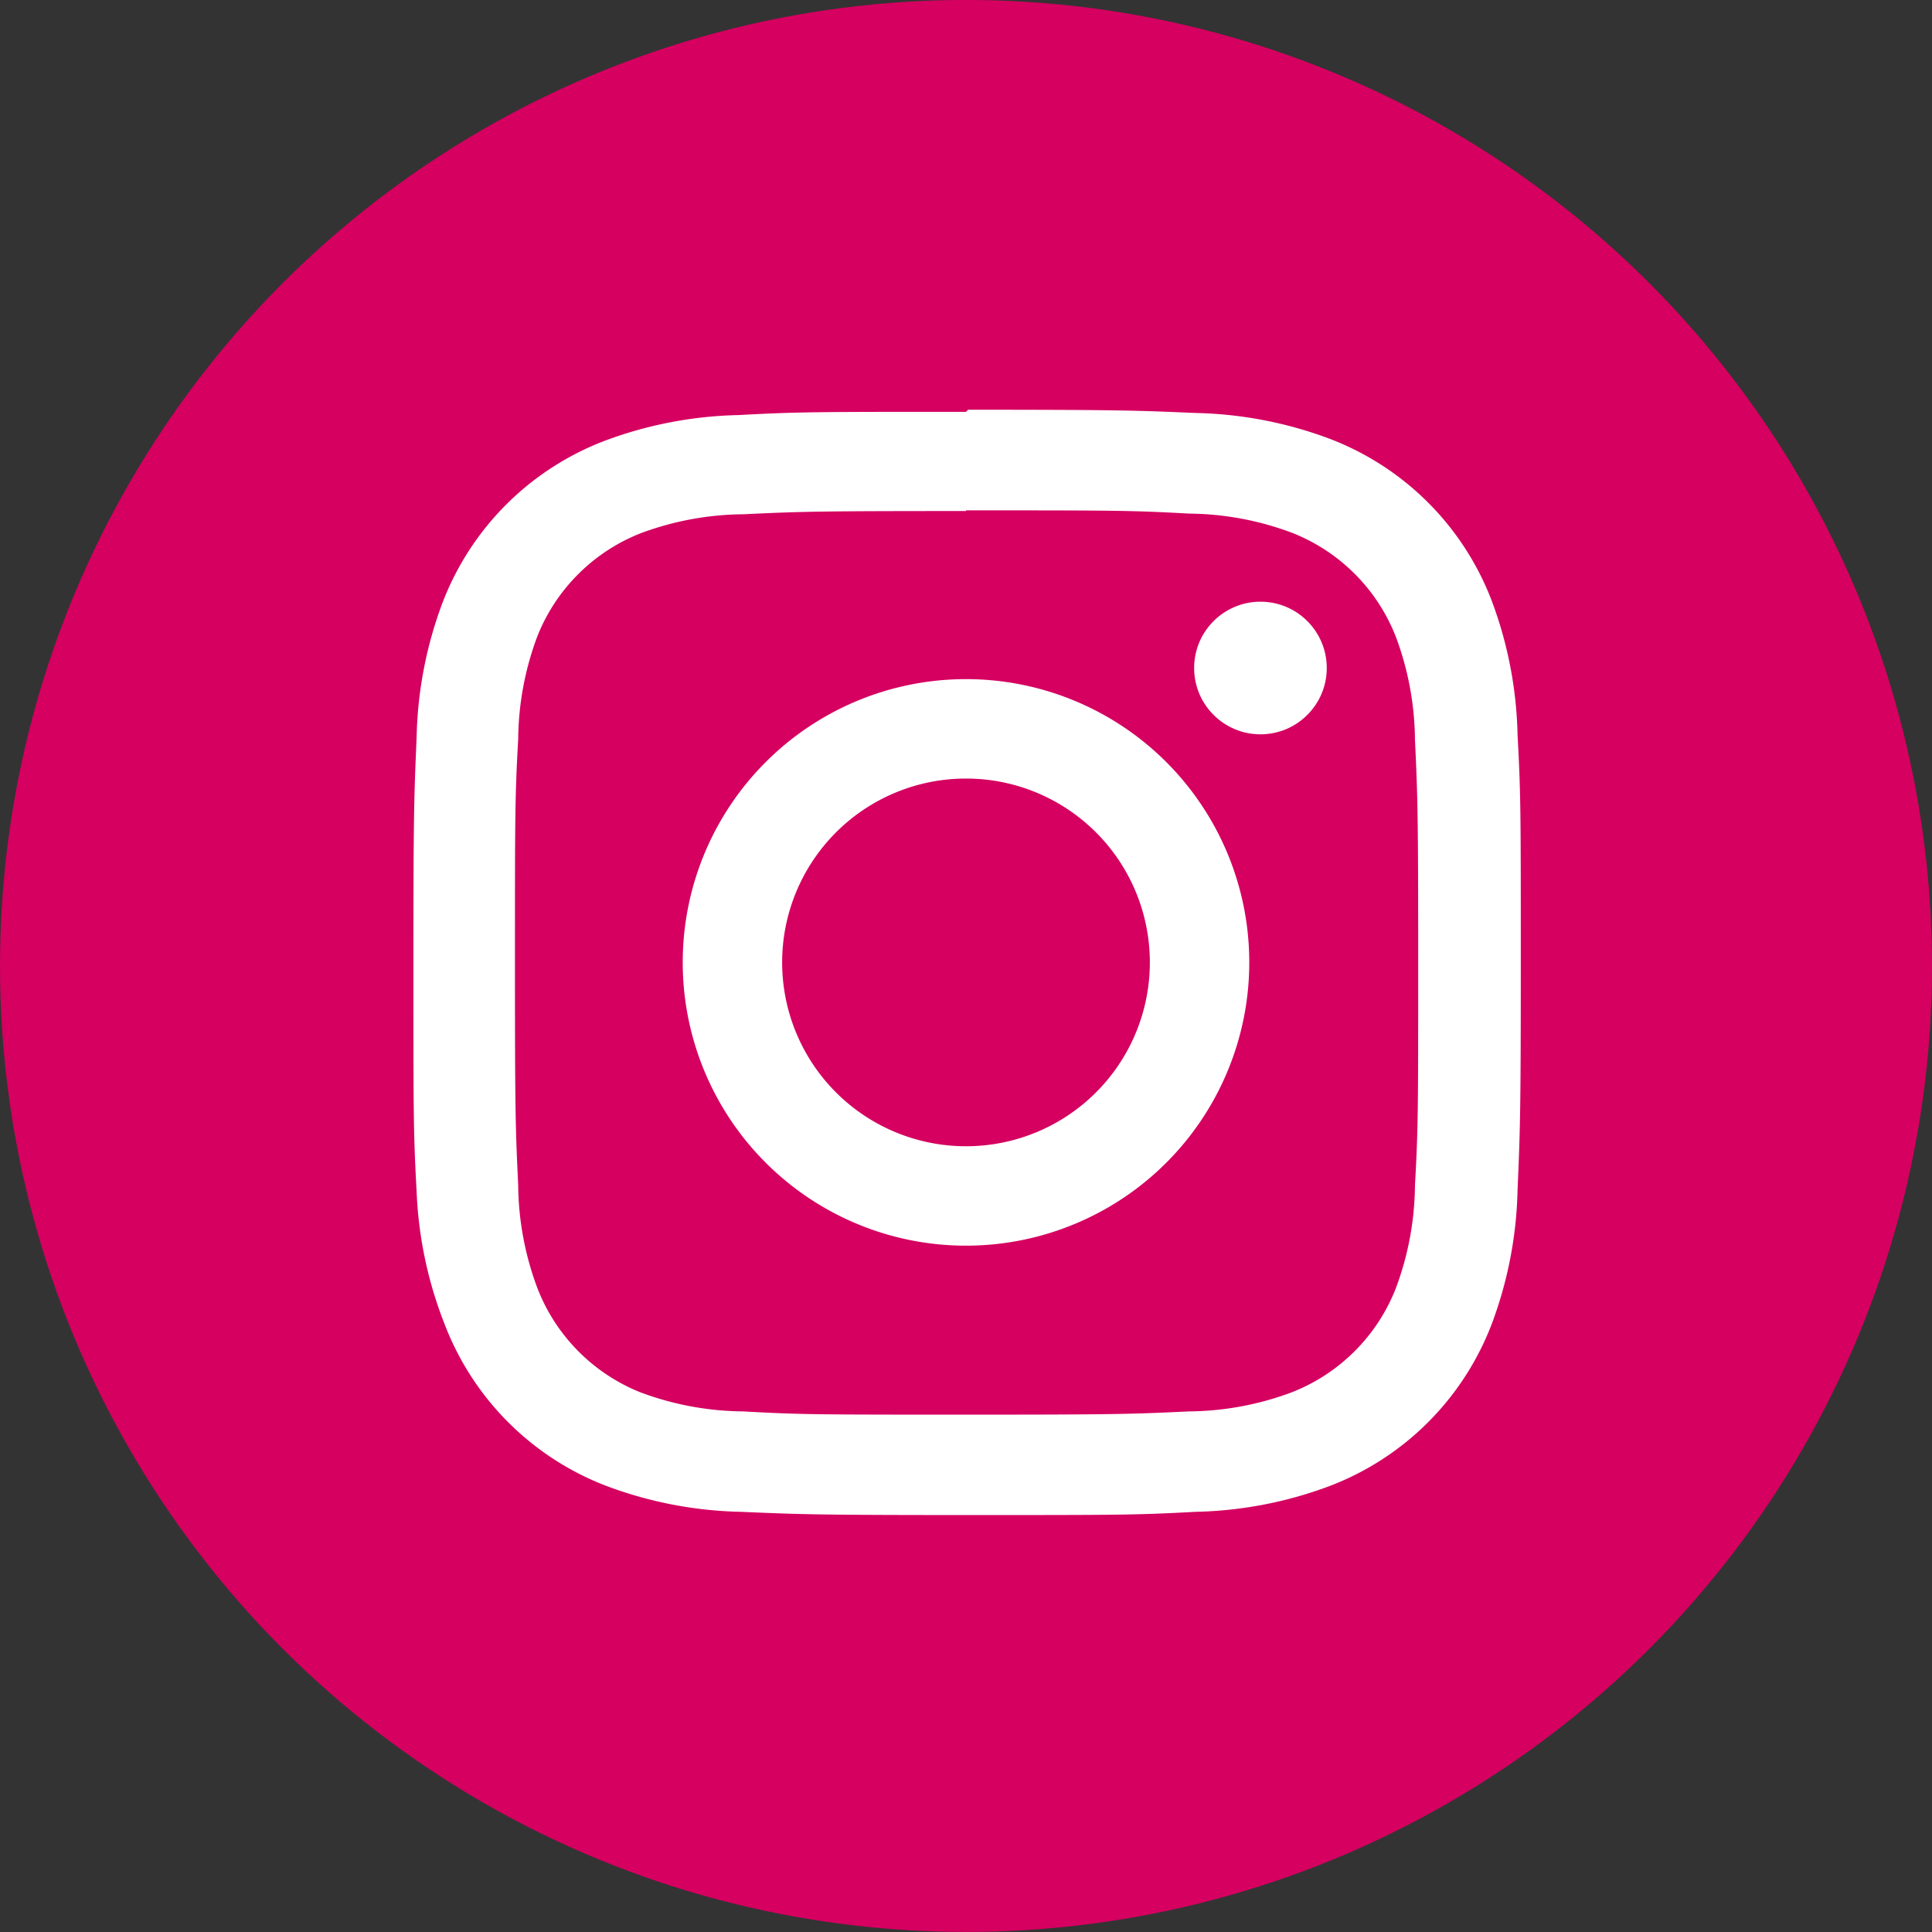
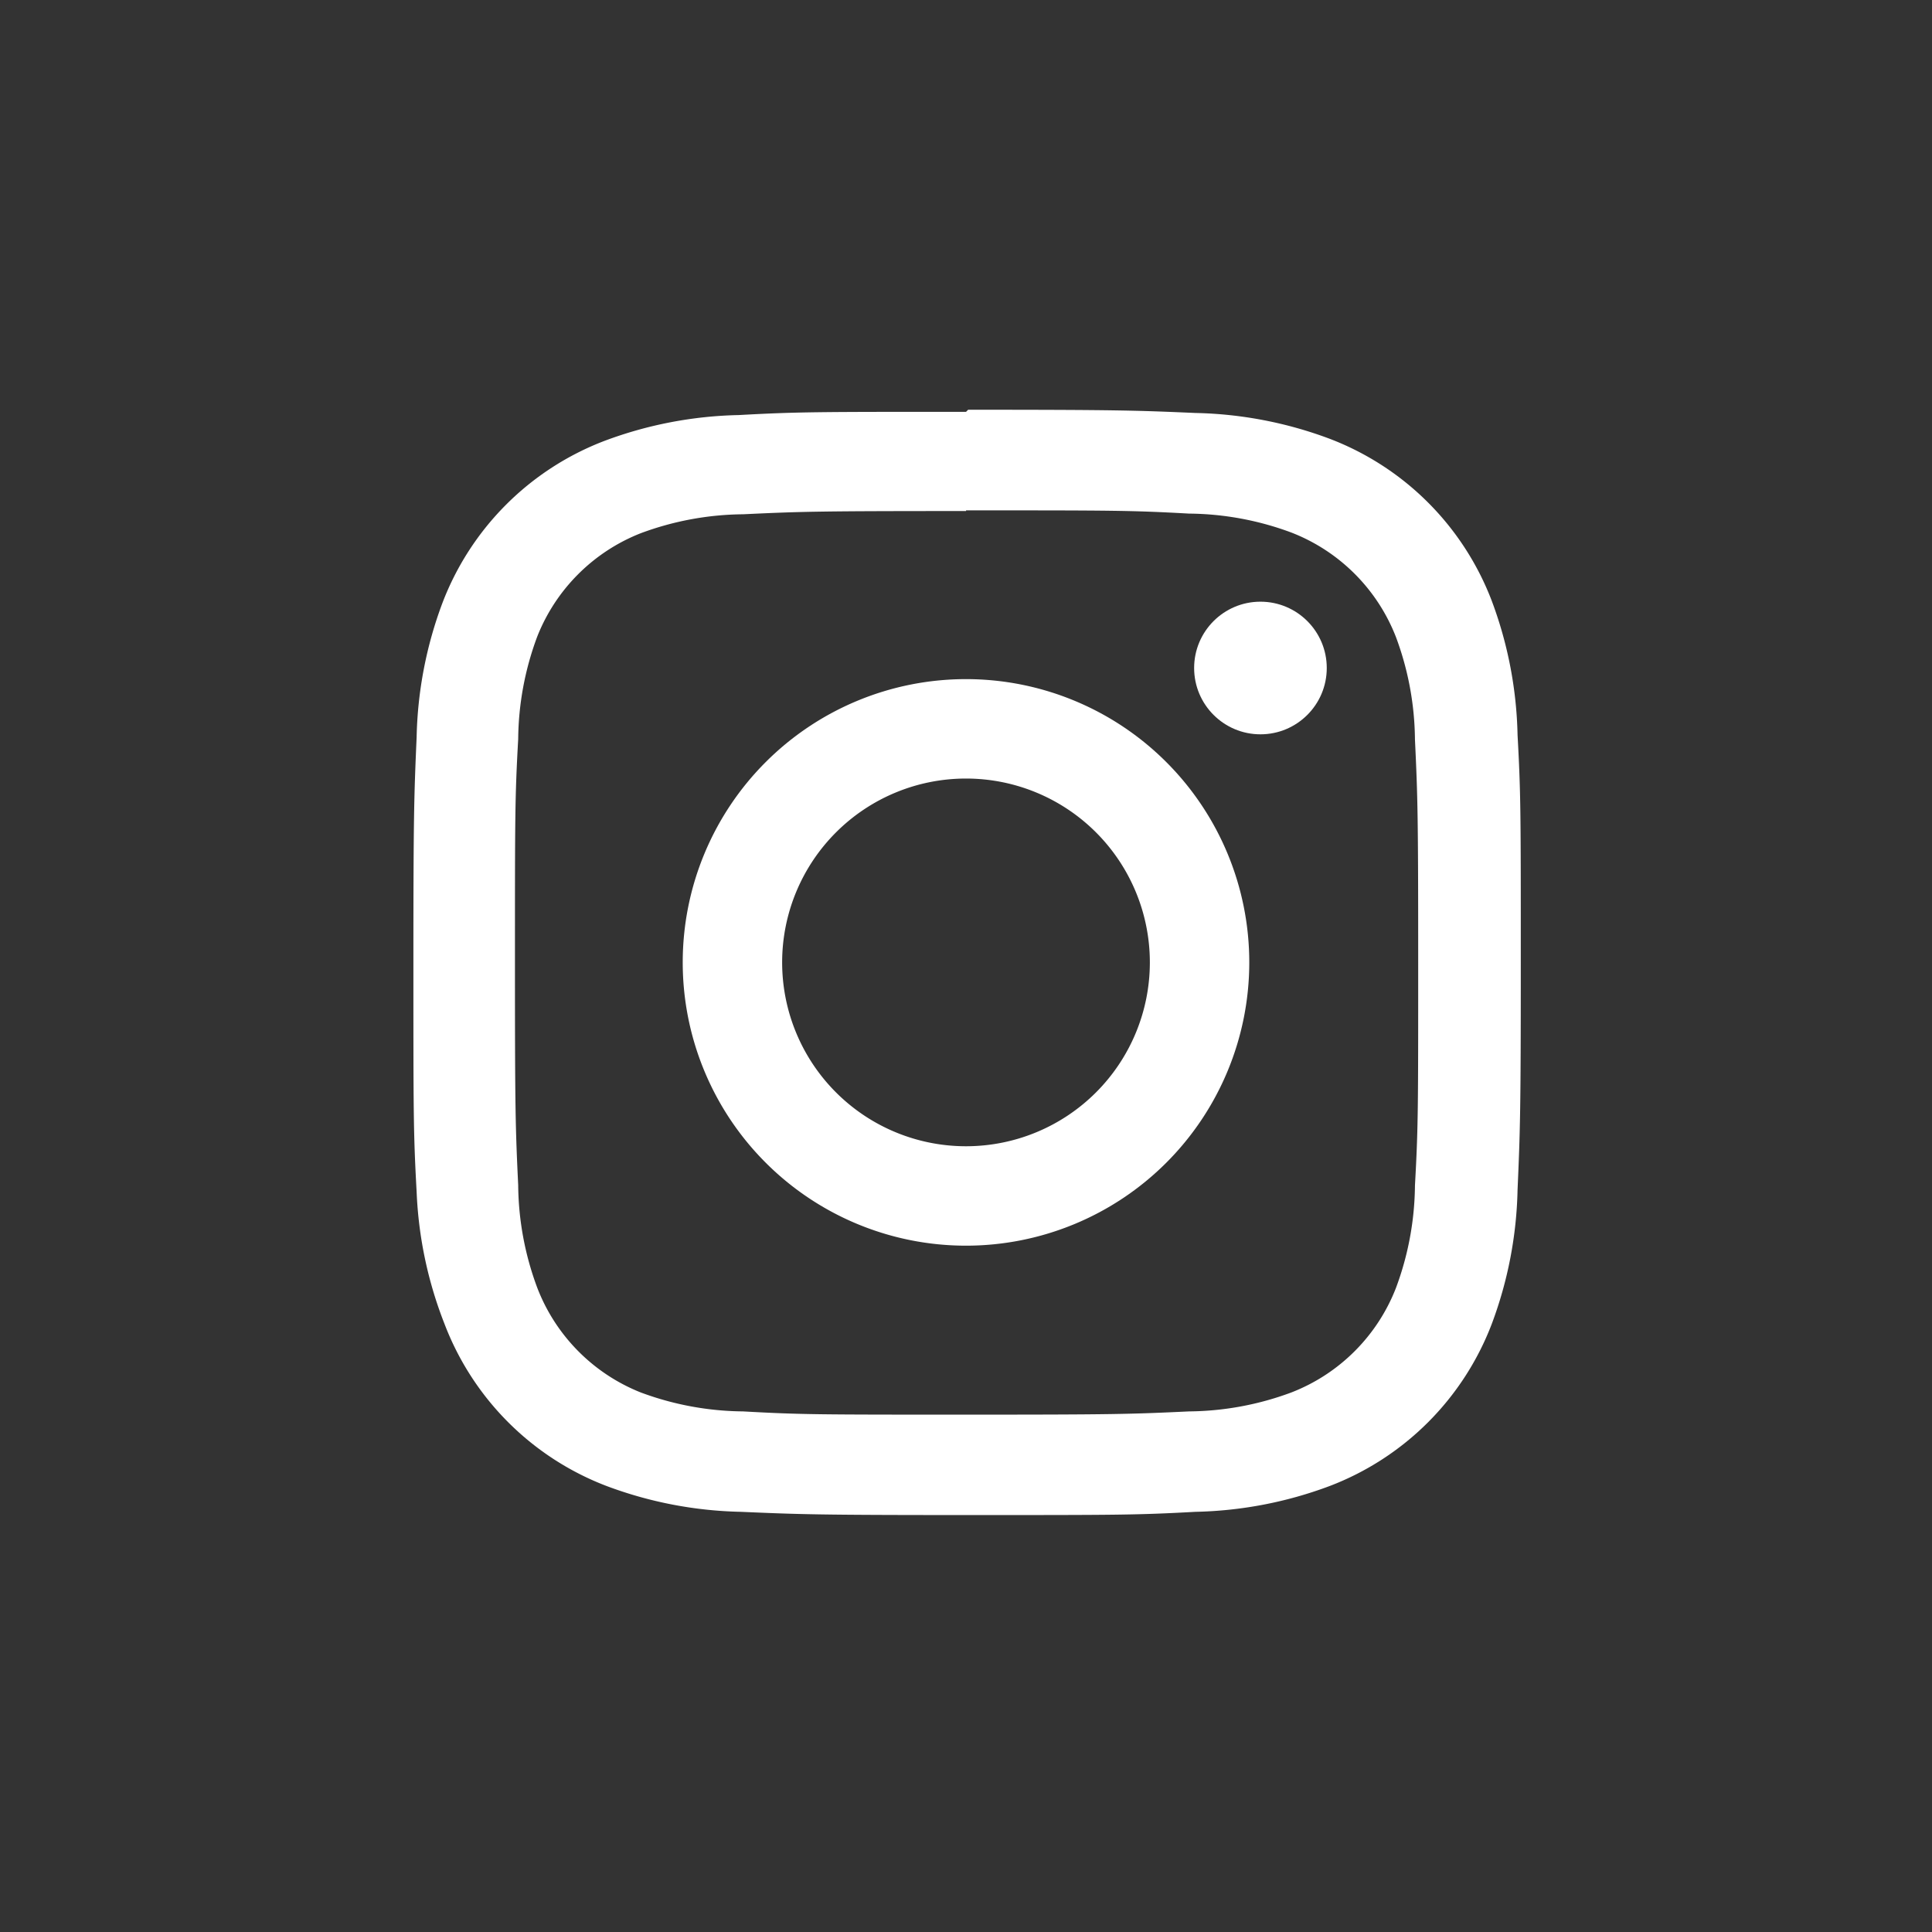
<svg xmlns="http://www.w3.org/2000/svg" width="37" height="37" viewBox="0 0 37 37">
  <rect x="0" y="0" width="37" height="37" fill="#333333" stroke="none" />
  <g id="Instagram-6" transform="translate(-0.369 -0.438)">
-     <circle id="back-101" cx="18.5" cy="18.5" r="18.5" transform="translate(0.369 0.437)" fill="#d50060" />
    <path id="パス_1" data-name="パス 1" d="M29.245,125.587c2.819,0,3.157,0,4.271.062a5.742,5.742,0,0,1,1.962.364,3.512,3.512,0,0,1,2,2,5.742,5.742,0,0,1,.364,1.962c.053,1.114.062,1.452.062,4.271s0,3.157-.062,4.271a5.742,5.742,0,0,1-.364,1.962,3.512,3.512,0,0,1-2,2,5.742,5.742,0,0,1-1.962.364c-1.114.053-1.447.062-4.271.062s-3.157,0-4.271-.062a5.742,5.742,0,0,1-1.962-.364,3.513,3.513,0,0,1-1.98-2.007,5.742,5.742,0,0,1-.364-1.962c-.053-1.114-.062-1.452-.062-4.271s0-3.157.062-4.271a5.742,5.742,0,0,1,.364-1.962,3.511,3.511,0,0,1,1.98-1.98,5.742,5.742,0,0,1,1.962-.364c1.114-.053,1.452-.062,4.271-.062m0-1.9c-2.868,0-3.228,0-4.355.062a7.764,7.764,0,0,0-2.566.493,5.371,5.371,0,0,0-3.108,3.108,7.764,7.764,0,0,0-.493,2.566c-.049,1.128-.062,1.487-.062,4.355s0,3.228.062,4.355a7.765,7.765,0,0,0,.533,2.526,5.37,5.37,0,0,0,3.108,3.108,7.764,7.764,0,0,0,2.566.493c1.128.049,1.487.062,4.355.062s3.228,0,4.355-.062a7.764,7.764,0,0,0,2.566-.493,5.371,5.371,0,0,0,3.108-3.108,7.764,7.764,0,0,0,.493-2.566c.049-1.128.062-1.487.062-4.355s0-3.228-.062-4.355a7.764,7.764,0,0,0-.493-2.566,5.371,5.371,0,0,0-3.108-3.108,7.764,7.764,0,0,0-2.566-.493c-1.128-.049-1.487-.062-4.355-.062Z" transform="translate(-10.375 -115.375)" fill="#fff" />
    <path id="パス_2" data-name="パス 2" d="M35.705,135.28a5.425,5.425,0,1,0,5.425,5.425,5.425,5.425,0,0,0-5.425-5.425Zm0,8.946a3.521,3.521,0,1,1,3.521-3.521h0A3.521,3.521,0,0,1,35.705,144.226Z" transform="translate(-16.836 -121.836)" fill="#fff" />
    <ellipse id="楕円形_11" data-name="楕円形 11" cx="1.27" cy="1.27" rx="1.27" ry="1.27" transform="translate(23.238 11.961)" fill="#fff" />
  </g>
</svg>